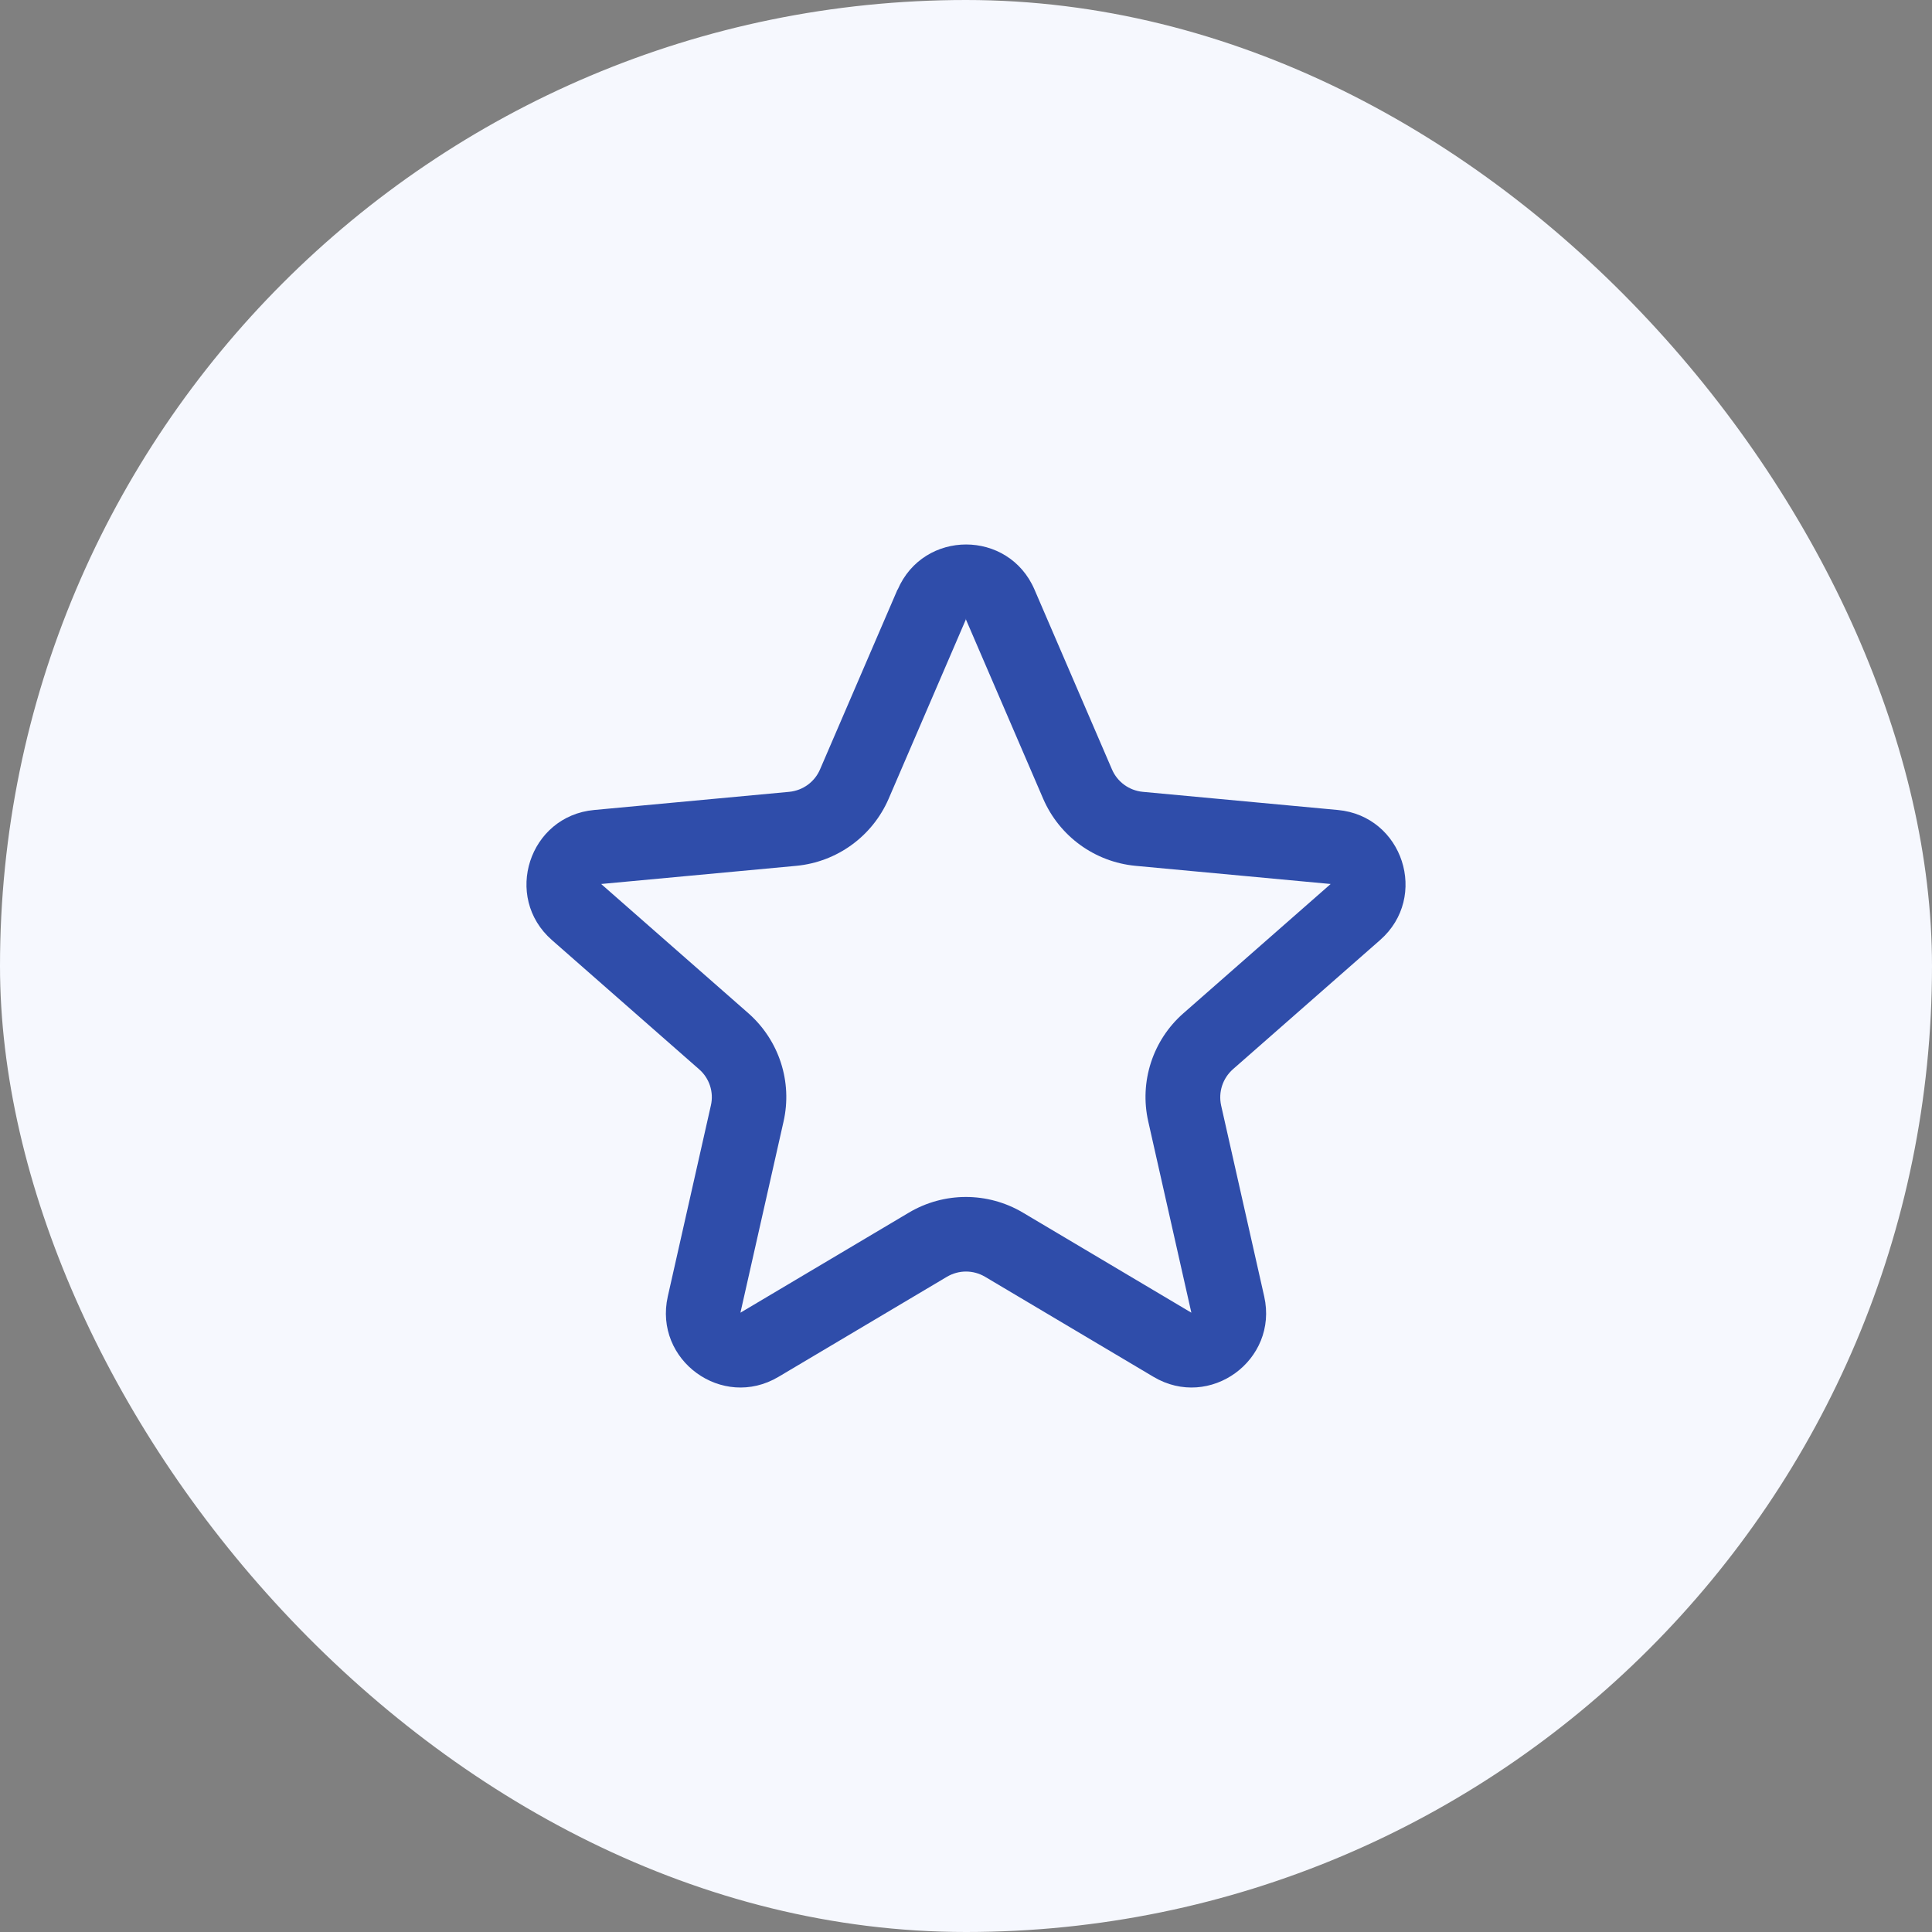
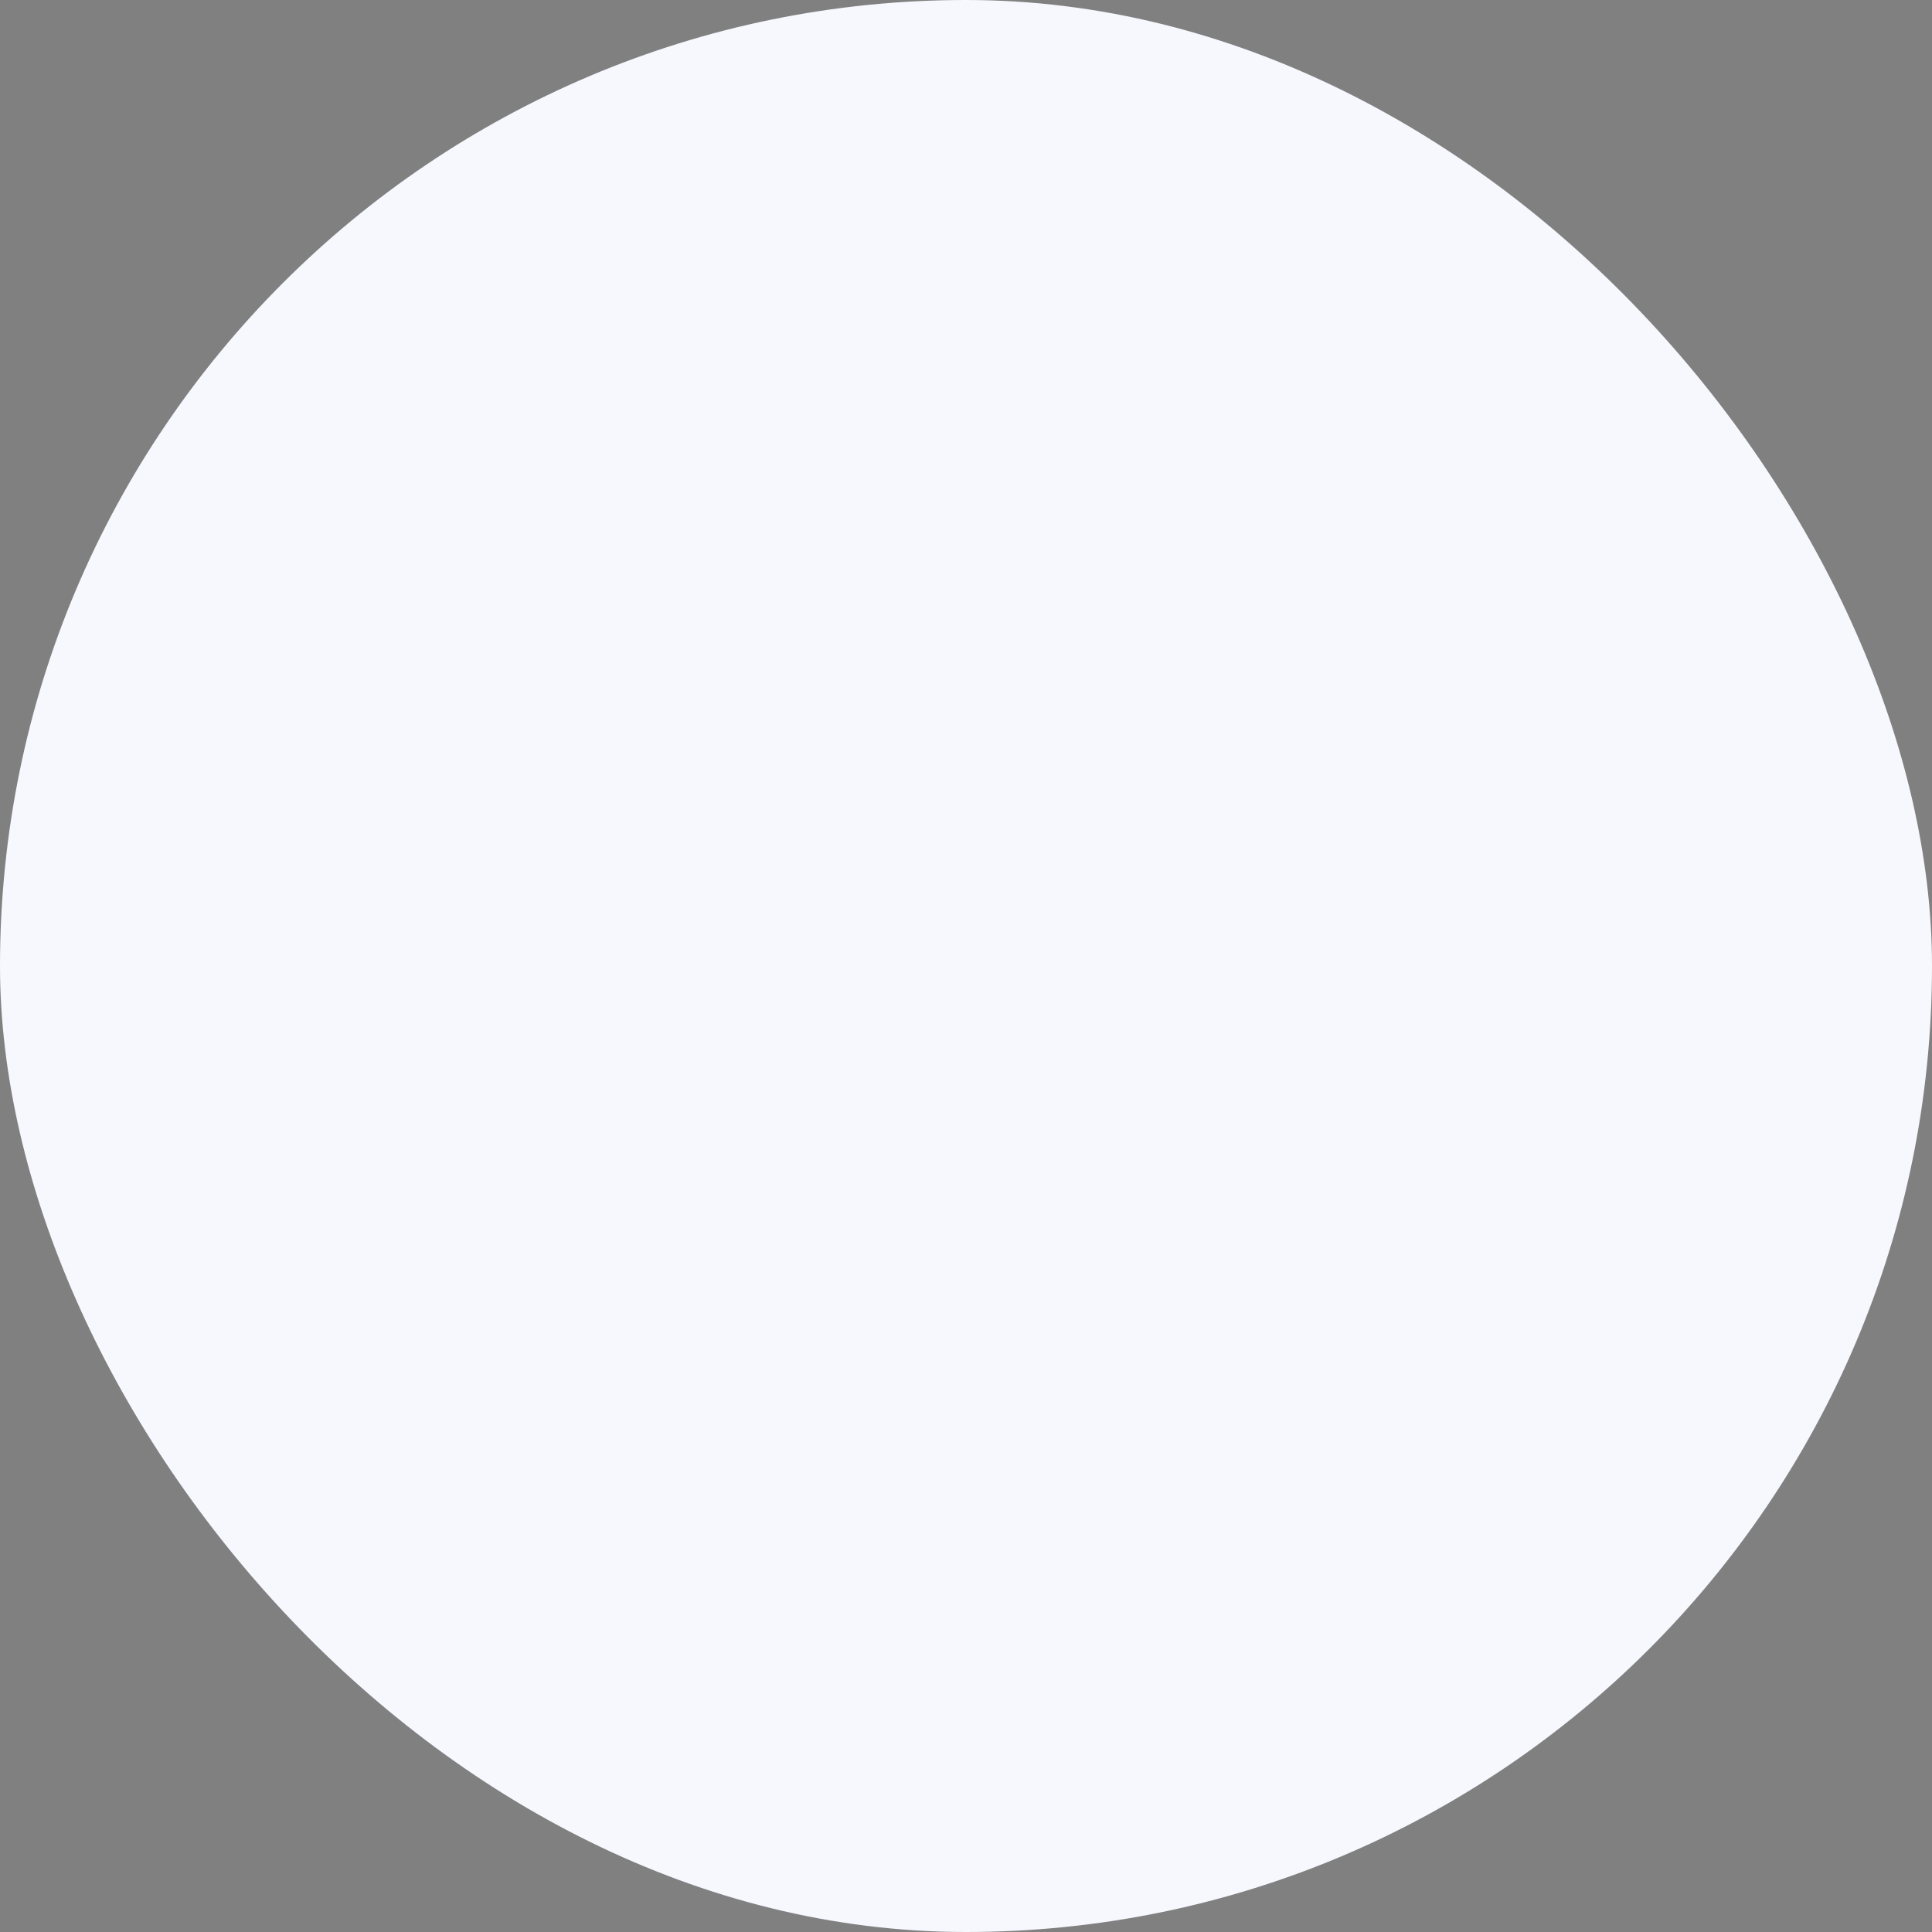
<svg xmlns="http://www.w3.org/2000/svg" width="85" height="85" viewBox="0 0 85 85" fill="none">
  <rect x="0" y="0" width="85" height="85" fill="#808080" stroke="none" />
  <rect width="85" height="85" rx="42.5" fill="#F6F8FE" />
-   <path fill-rule="evenodd" clip-rule="evenodd" d="M39.495 25.938C40.634 23.294 44.374 23.294 45.513 25.938L48.922 33.851C49.16 34.404 49.678 34.778 50.273 34.837L58.858 35.636C61.723 35.9 62.879 39.461 60.72 41.357L54.243 47.043C53.792 47.443 53.597 48.046 53.724 48.633L55.62 57.039C56.249 59.844 53.223 62.046 50.749 60.575L43.337 56.172C42.819 55.866 42.181 55.866 41.663 56.172L34.251 60.575C31.777 62.046 28.751 59.844 29.38 57.039L31.276 48.633C31.412 48.046 31.208 47.434 30.757 47.043L24.28 41.357C22.121 39.461 23.277 35.9 26.142 35.636L34.727 34.837C35.322 34.778 35.84 34.404 36.078 33.851L39.487 25.938H39.495ZM42.504 27.23L39.096 35.143C38.382 36.792 36.826 37.923 35.033 38.093L26.448 38.892L32.925 44.578C34.276 45.768 34.871 47.596 34.472 49.347L32.576 57.753L39.988 53.35C41.535 52.432 43.456 52.432 45.003 53.35L52.415 57.753L50.52 49.347C50.12 47.596 50.715 45.76 52.067 44.578L58.544 38.892L49.959 38.093C48.165 37.923 46.61 36.792 45.896 35.143L42.487 27.23H42.504Z" fill="#2F4DAA" />
</svg>